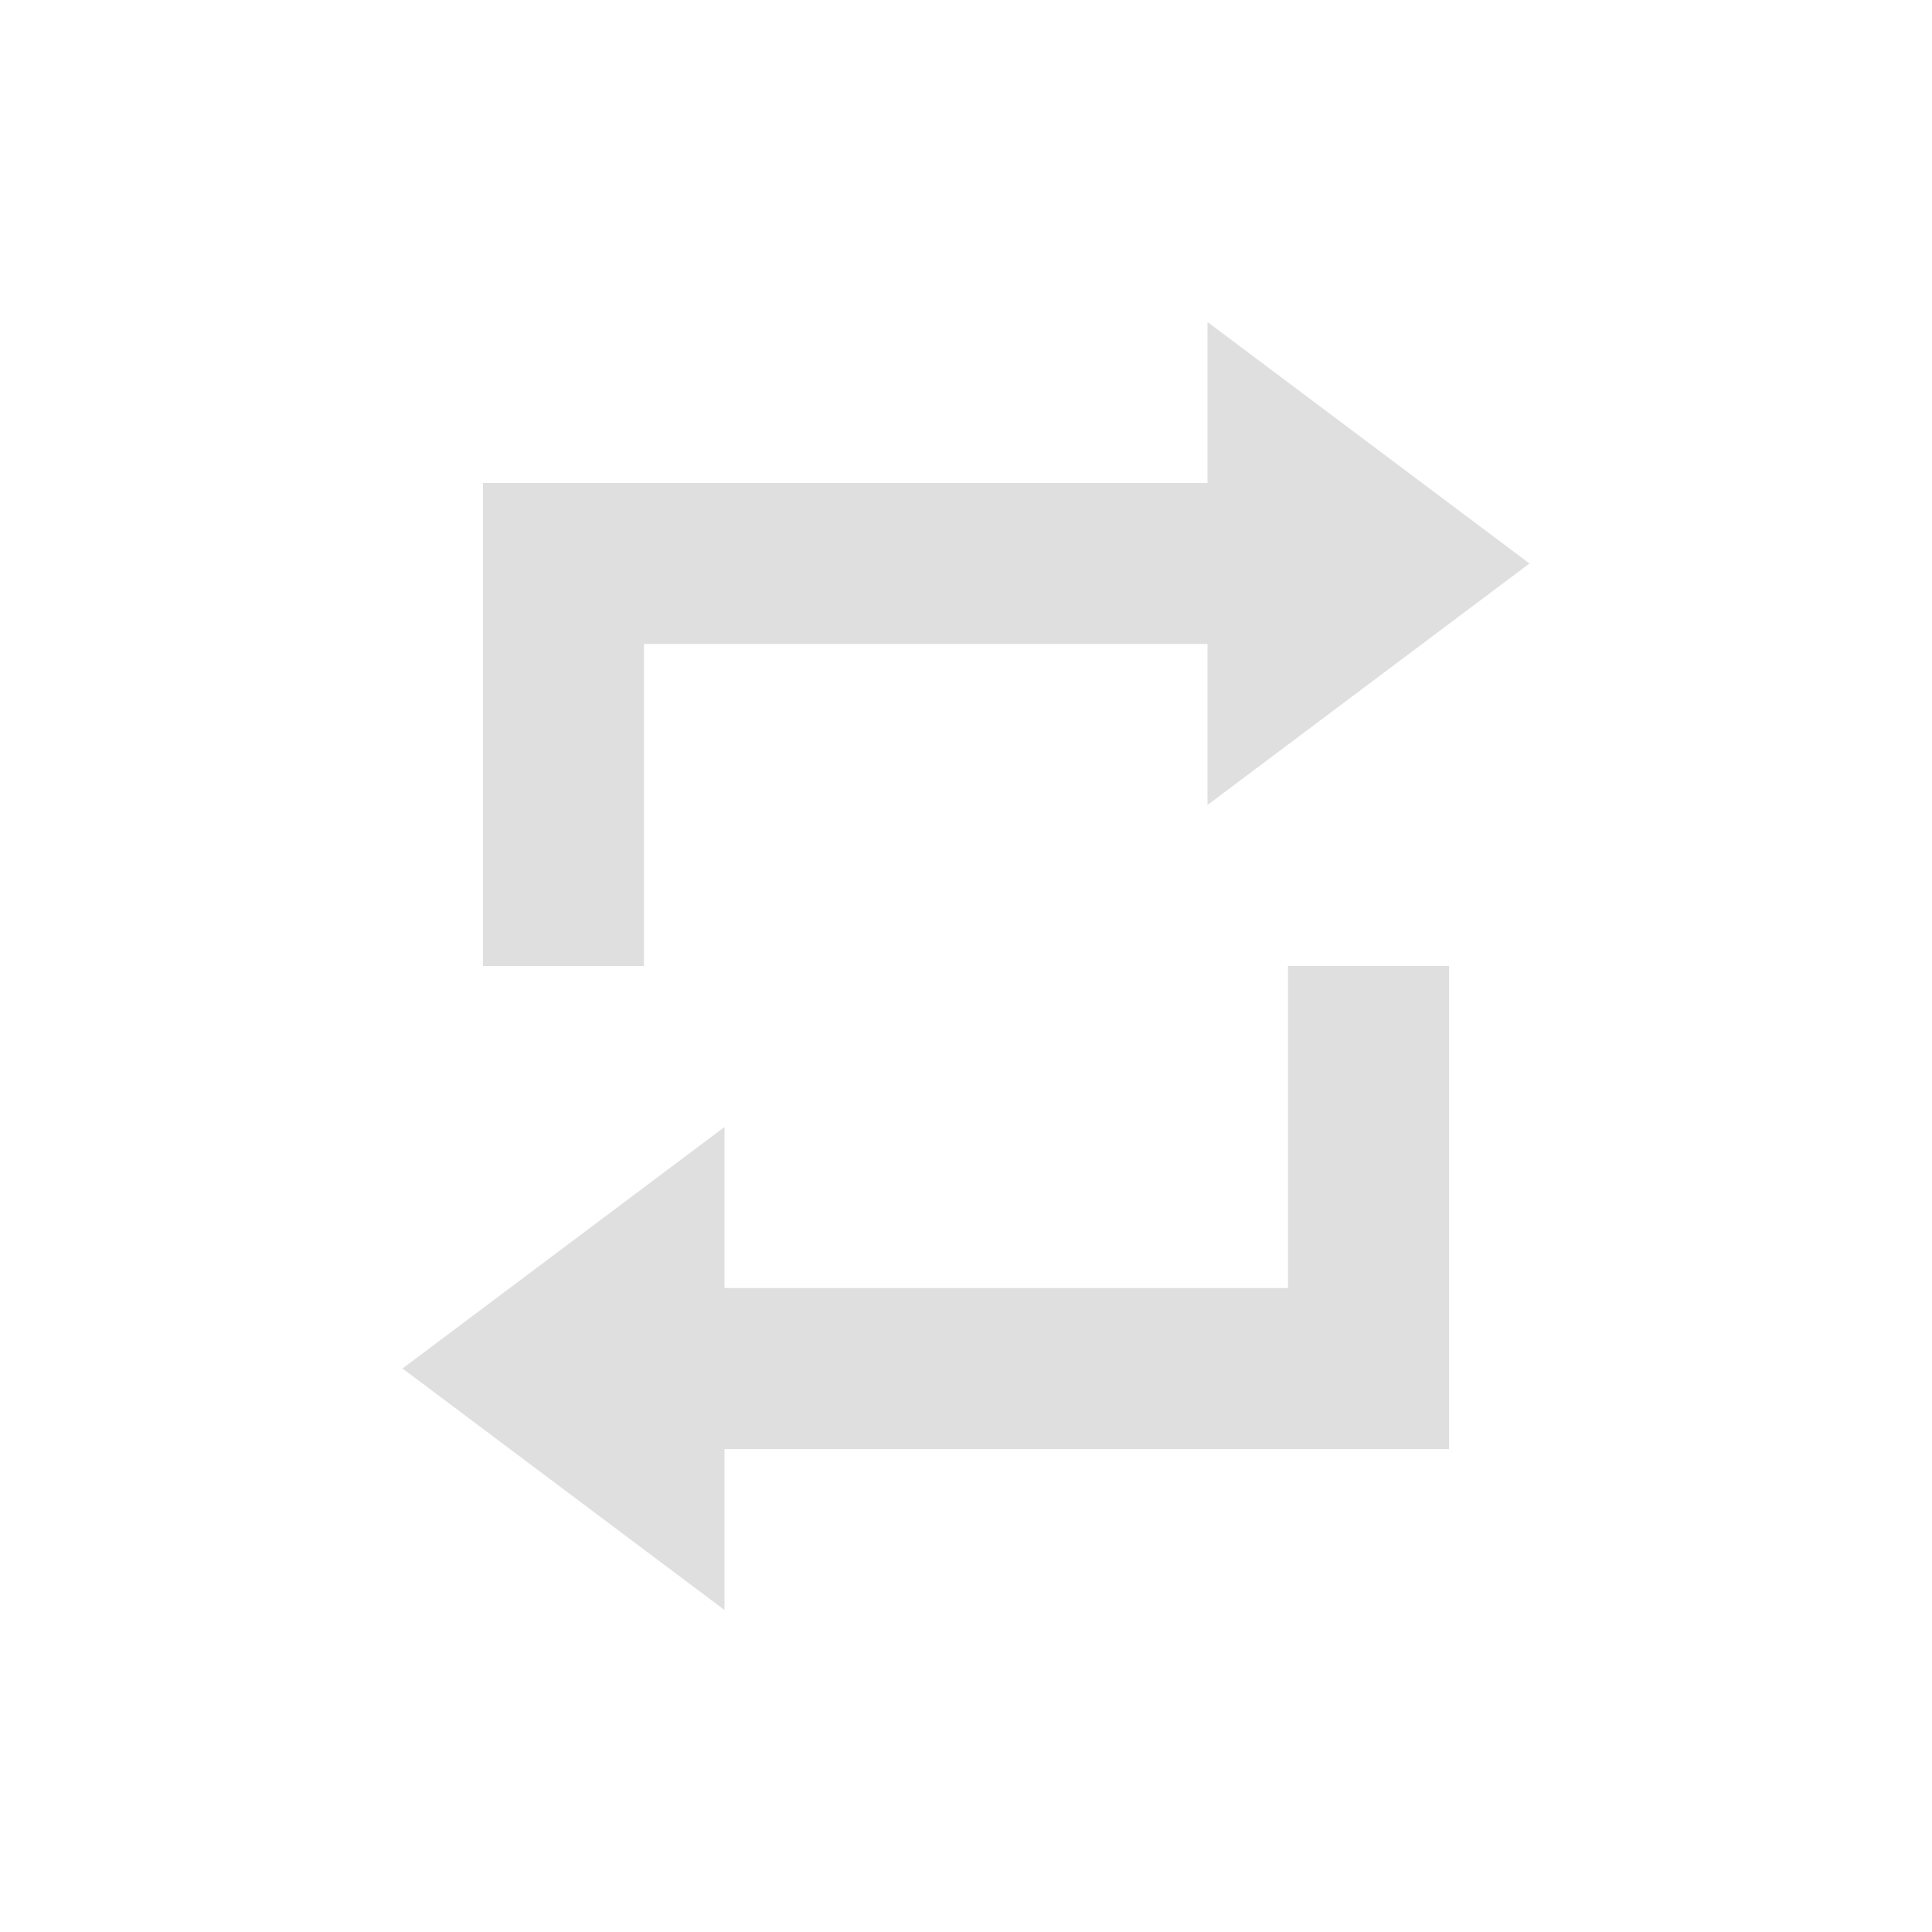
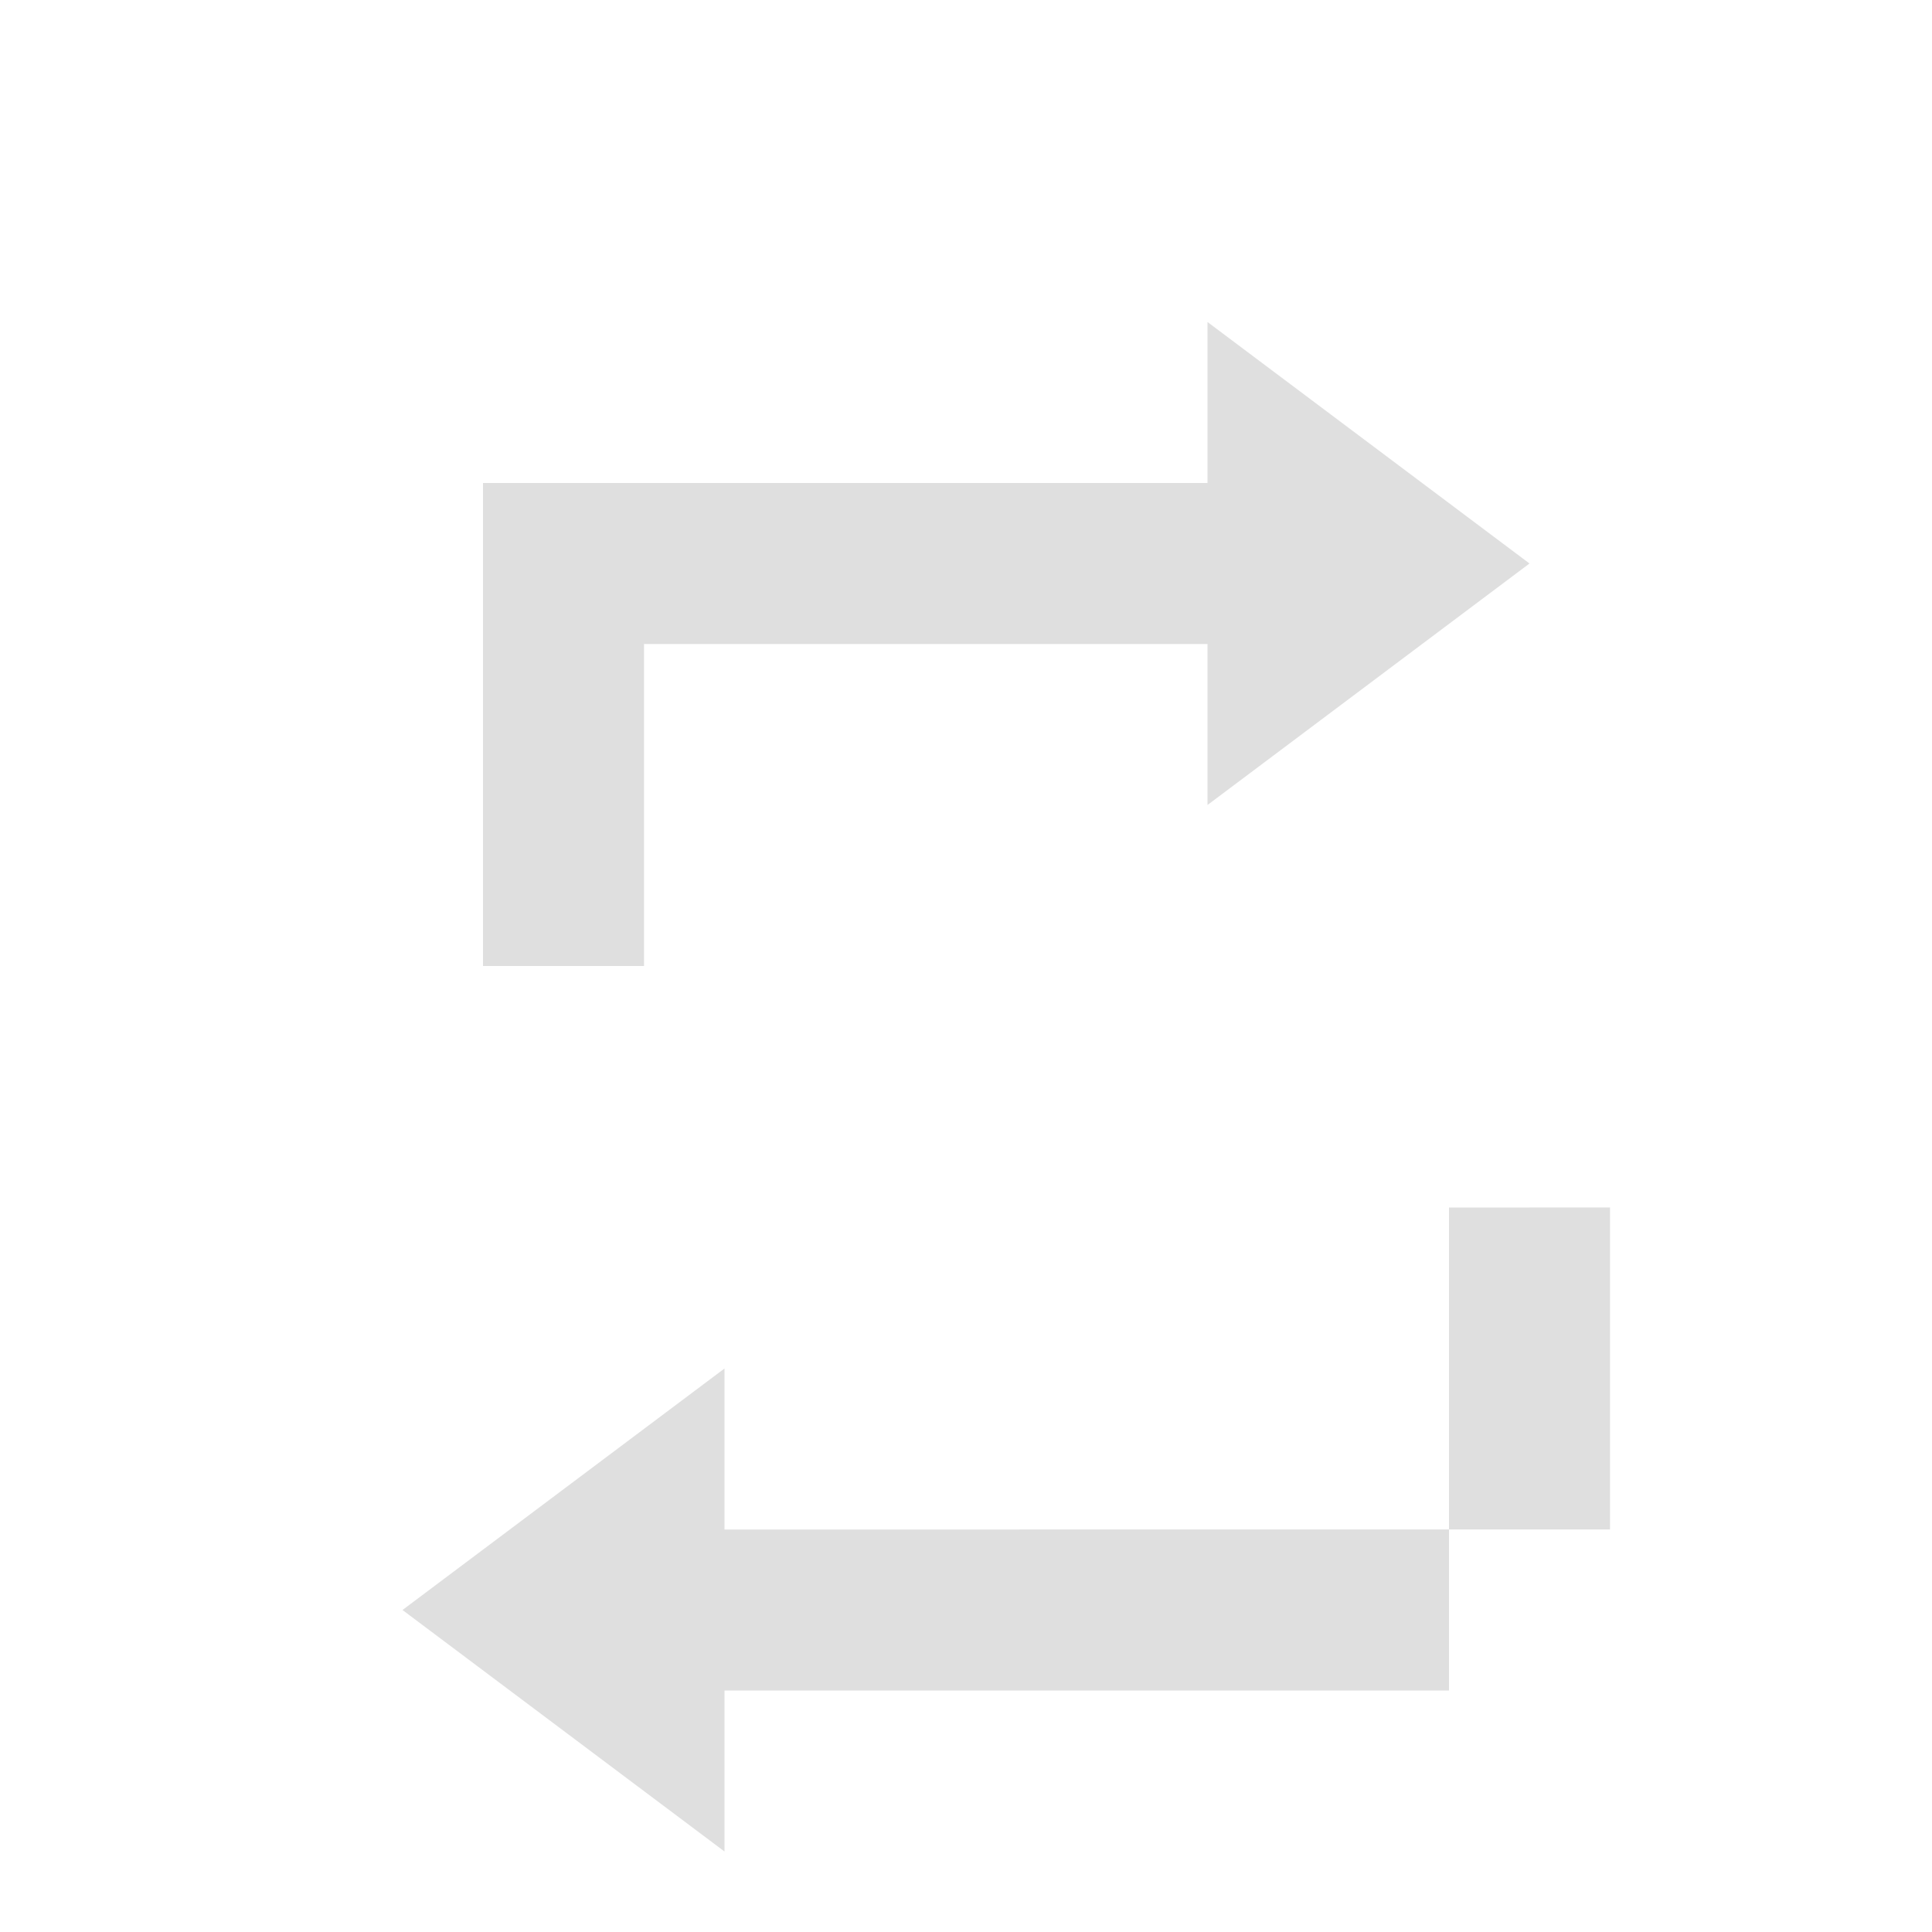
<svg xmlns="http://www.w3.org/2000/svg" width="24" height="24" version="1.1">
  <defs>
    <style id="current-color-scheme" type="text/css">
   .ColorScheme-Text { color:#dfdfdf; } .ColorScheme-Highlight { color:#4285f4; } .ColorScheme-NeutralText { color:#ff9800; } .ColorScheme-PositiveText { color:#4caf50; } .ColorScheme-NegativeText { color:#f44336; }
  </style>
  </defs>
-   <path style="fill:currentColor" class="ColorScheme-Text" d="M 15,4 V 6 H 8 6 v 6 H 8 V 8 h 7 v 2 l 4,-3 z m 1,8 v 4 H 9 v -2 l -4,3 4,3 v -2 h 8 1 v -6 z" />
+   <path style="fill:currentColor" class="ColorScheme-Text" d="M 15,4 V 6 H 8 6 v 6 H 8 V 8 h 7 v 2 l 4,-3 m 1,8 v 4 H 9 v -2 l -4,3 4,3 v -2 h 8 1 v -6 z" />
</svg>